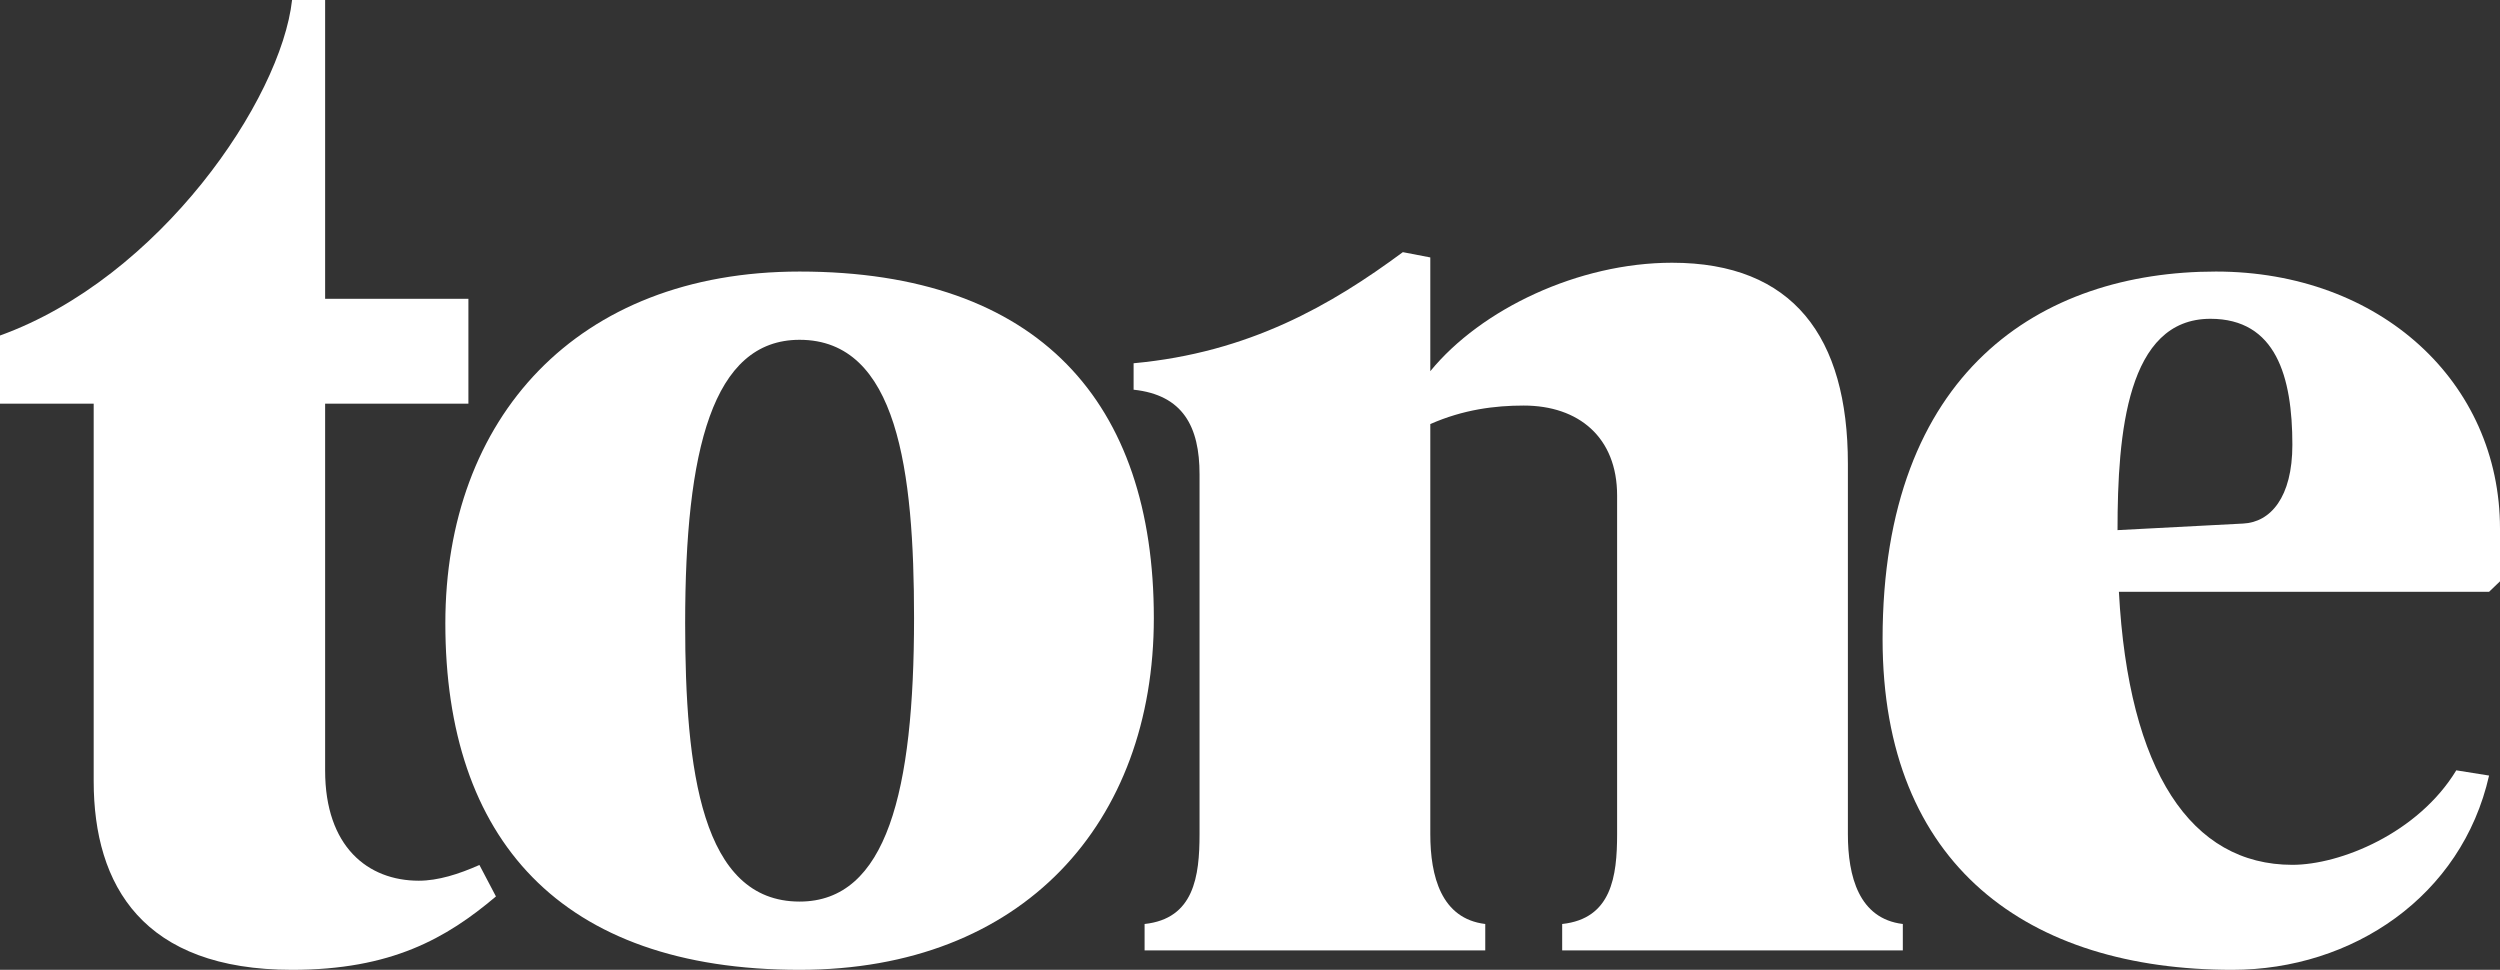
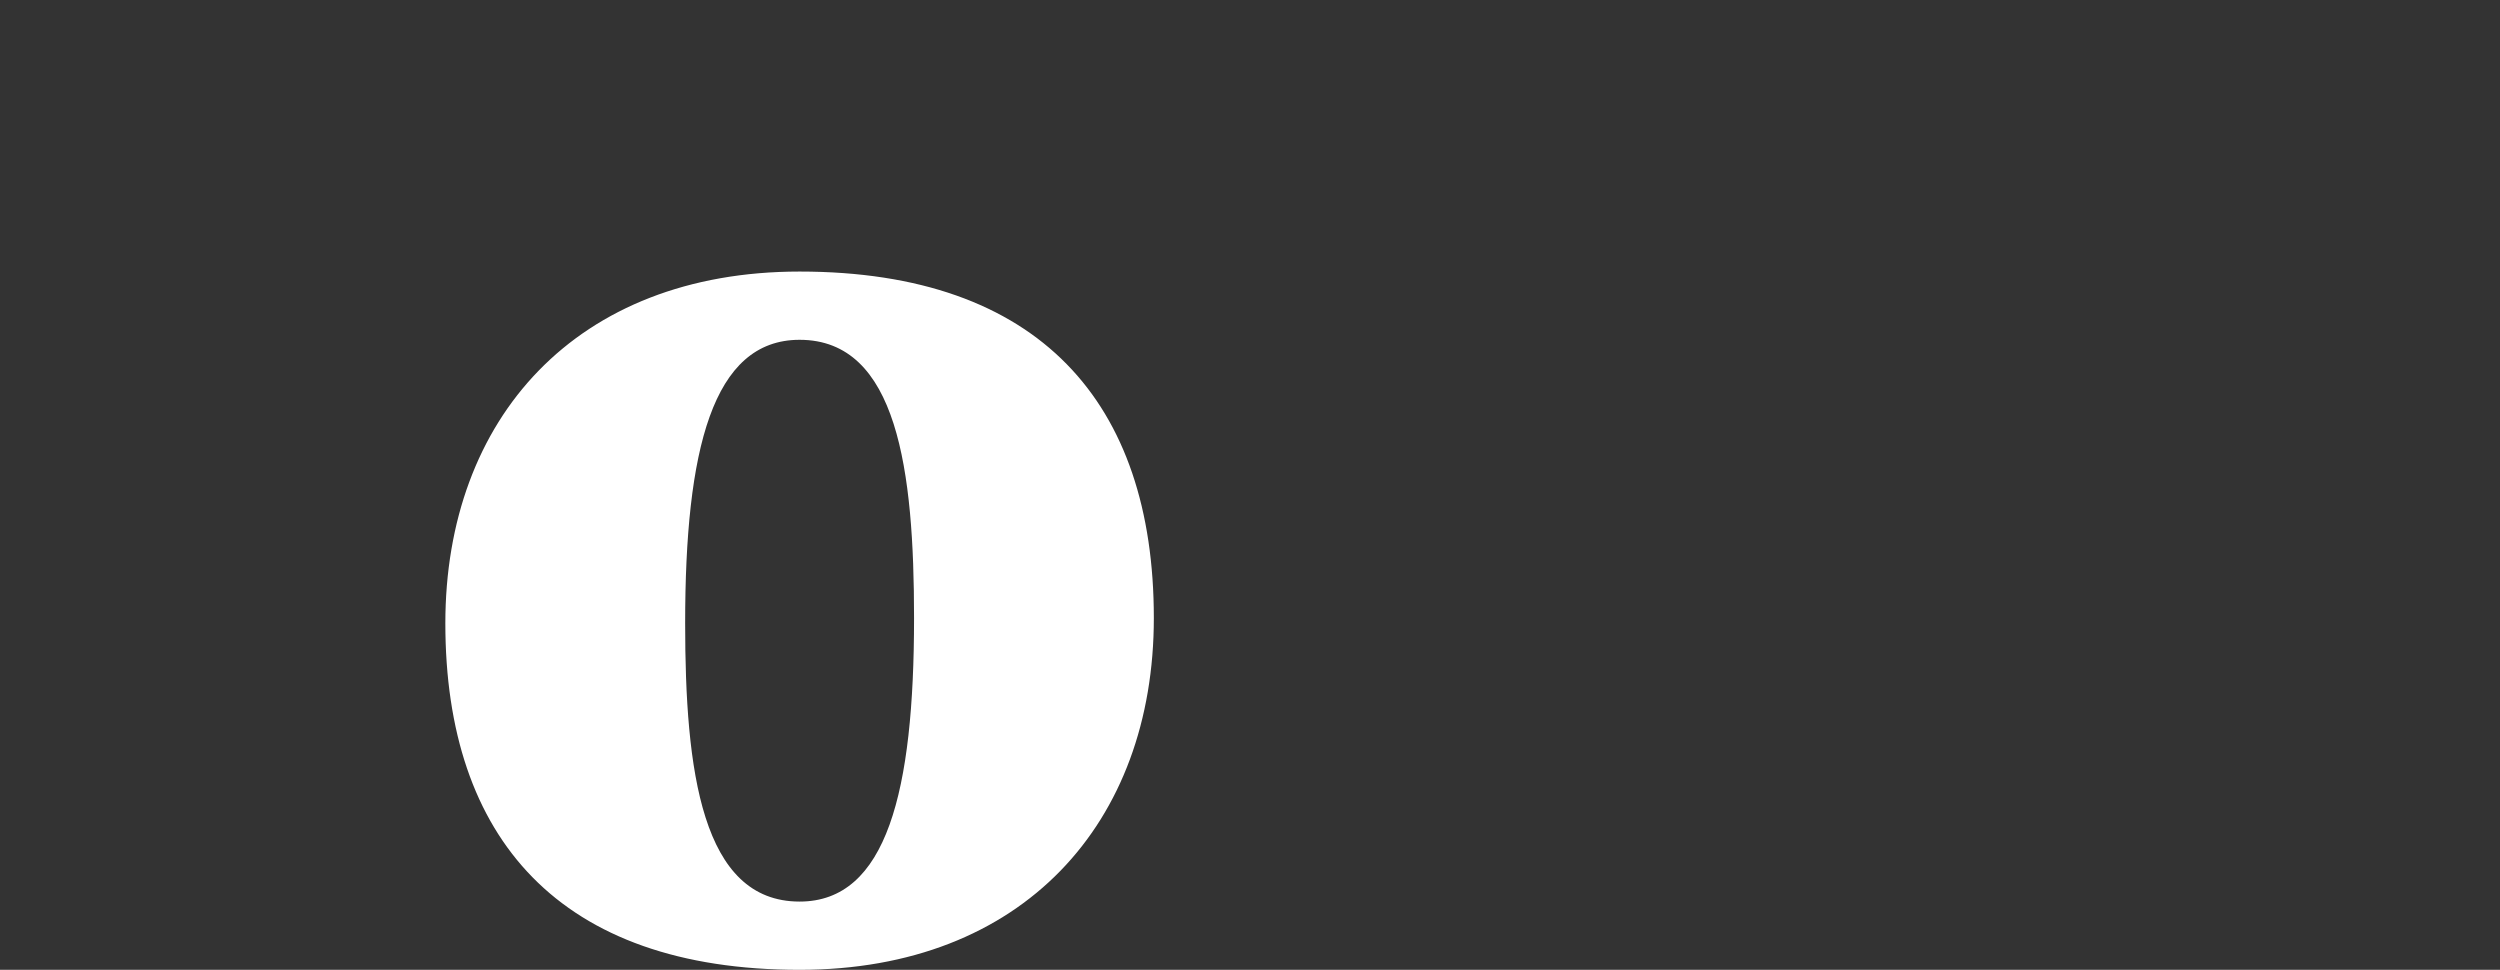
<svg xmlns="http://www.w3.org/2000/svg" width="116px" height="45px" viewBox="0 0 116 45" version="1.1">
  <rect x="0" y="0" width="116" height="45" fill="#333333" stroke="none" />
  <title>Group 3</title>
  <desc>Created with Sketch.</desc>
  <g id="Page-1" stroke="none" stroke-width="1" fill="none" fill-rule="evenodd">
    <g id="MC-Sport-1" transform="translate(-37, -38)" fill="#FFFFFF" fill-rule="nonzero">
      <g id="Group-3" transform="translate(37, 38)">
        <g id="Group">
-           <path d="M4.347,18.73 L0,18.73 L0,15.568 C7.415,12.892 13.04,4.622 13.552,0 L15.086,0 L15.086,13.865 L21.734,13.865 L21.734,18.73 L15.086,18.73 L15.086,35.757 C15.086,39.284 17.067,40.865 19.432,40.865 C20.327,40.865 21.286,40.561 22.245,40.135 L23.012,41.595 C20.711,43.54 18.154,45 13.552,45 C6.648,45 4.347,41.108 4.347,36.243 L4.347,18.73 Z" id="Path" />
          <path d="M20.664,28.922 C20.664,19.421 26.733,12.6 37.101,12.6 C48.228,12.6 53.538,18.69 53.538,28.678 C53.538,38.179 47.469,45 37.101,45 C25.975,45 20.664,38.91 20.664,28.922 Z M42.412,28.678 C42.412,21.857 41.653,15.767 37.101,15.767 C33.055,15.767 31.791,20.883 31.791,28.922 C31.791,35.743 32.549,41.833 37.101,41.833 C41.147,41.833 42.412,36.717 42.412,28.678 Z" id="Shape" />
-           <path d="M53.109,42.873 C55.404,42.627 55.659,40.664 55.659,38.7 L55.659,22.009 C55.659,19.8 54.894,18.327 52.599,18.082 L52.599,16.855 C57.953,16.364 61.777,14.155 65.092,11.7 L66.366,11.945 L66.366,17.223 C68.724,14.339 73.25,12.191 77.584,12.191 C83.193,12.191 85.742,15.627 85.742,21.518 L85.742,38.7 C85.742,40.664 86.252,42.627 88.291,42.873 L88.291,44.1 L72.485,44.1 L72.485,42.873 C74.779,42.627 75.034,40.664 75.034,38.7 L75.034,22.991 C75.034,20.291 73.25,18.818 70.7,18.818 C69.362,18.818 67.896,19.002 66.366,19.677 L66.366,38.7 C66.366,40.664 66.876,42.627 68.916,42.873 L68.916,44.1 L53.109,44.1 L53.109,42.873 Z" id="Path" />
-           <path d="M98.317,27.46 C98.761,35.804 101.676,40.128 106.366,40.128 C108.584,40.128 112.197,38.666 113.972,35.743 L115.493,35.986 C114.225,41.59 109.155,45 103.577,45 C94.134,45 87.352,40.189 87.352,29.653 C87.352,17.229 94.704,12.6 102.817,12.6 C110.423,12.6 116,17.716 116,24.537 L116,26.973 L115.493,27.46 L98.317,27.46 Z M98.253,24.598 L104.084,24.293 C105.352,24.232 106.366,23.075 106.366,20.639 C106.366,17.472 105.606,14.792 102.563,14.792 C98.697,14.792 98.253,20.091 98.253,24.598 Z" id="Shape" />
        </g>
      </g>
    </g>
  </g>
</svg>